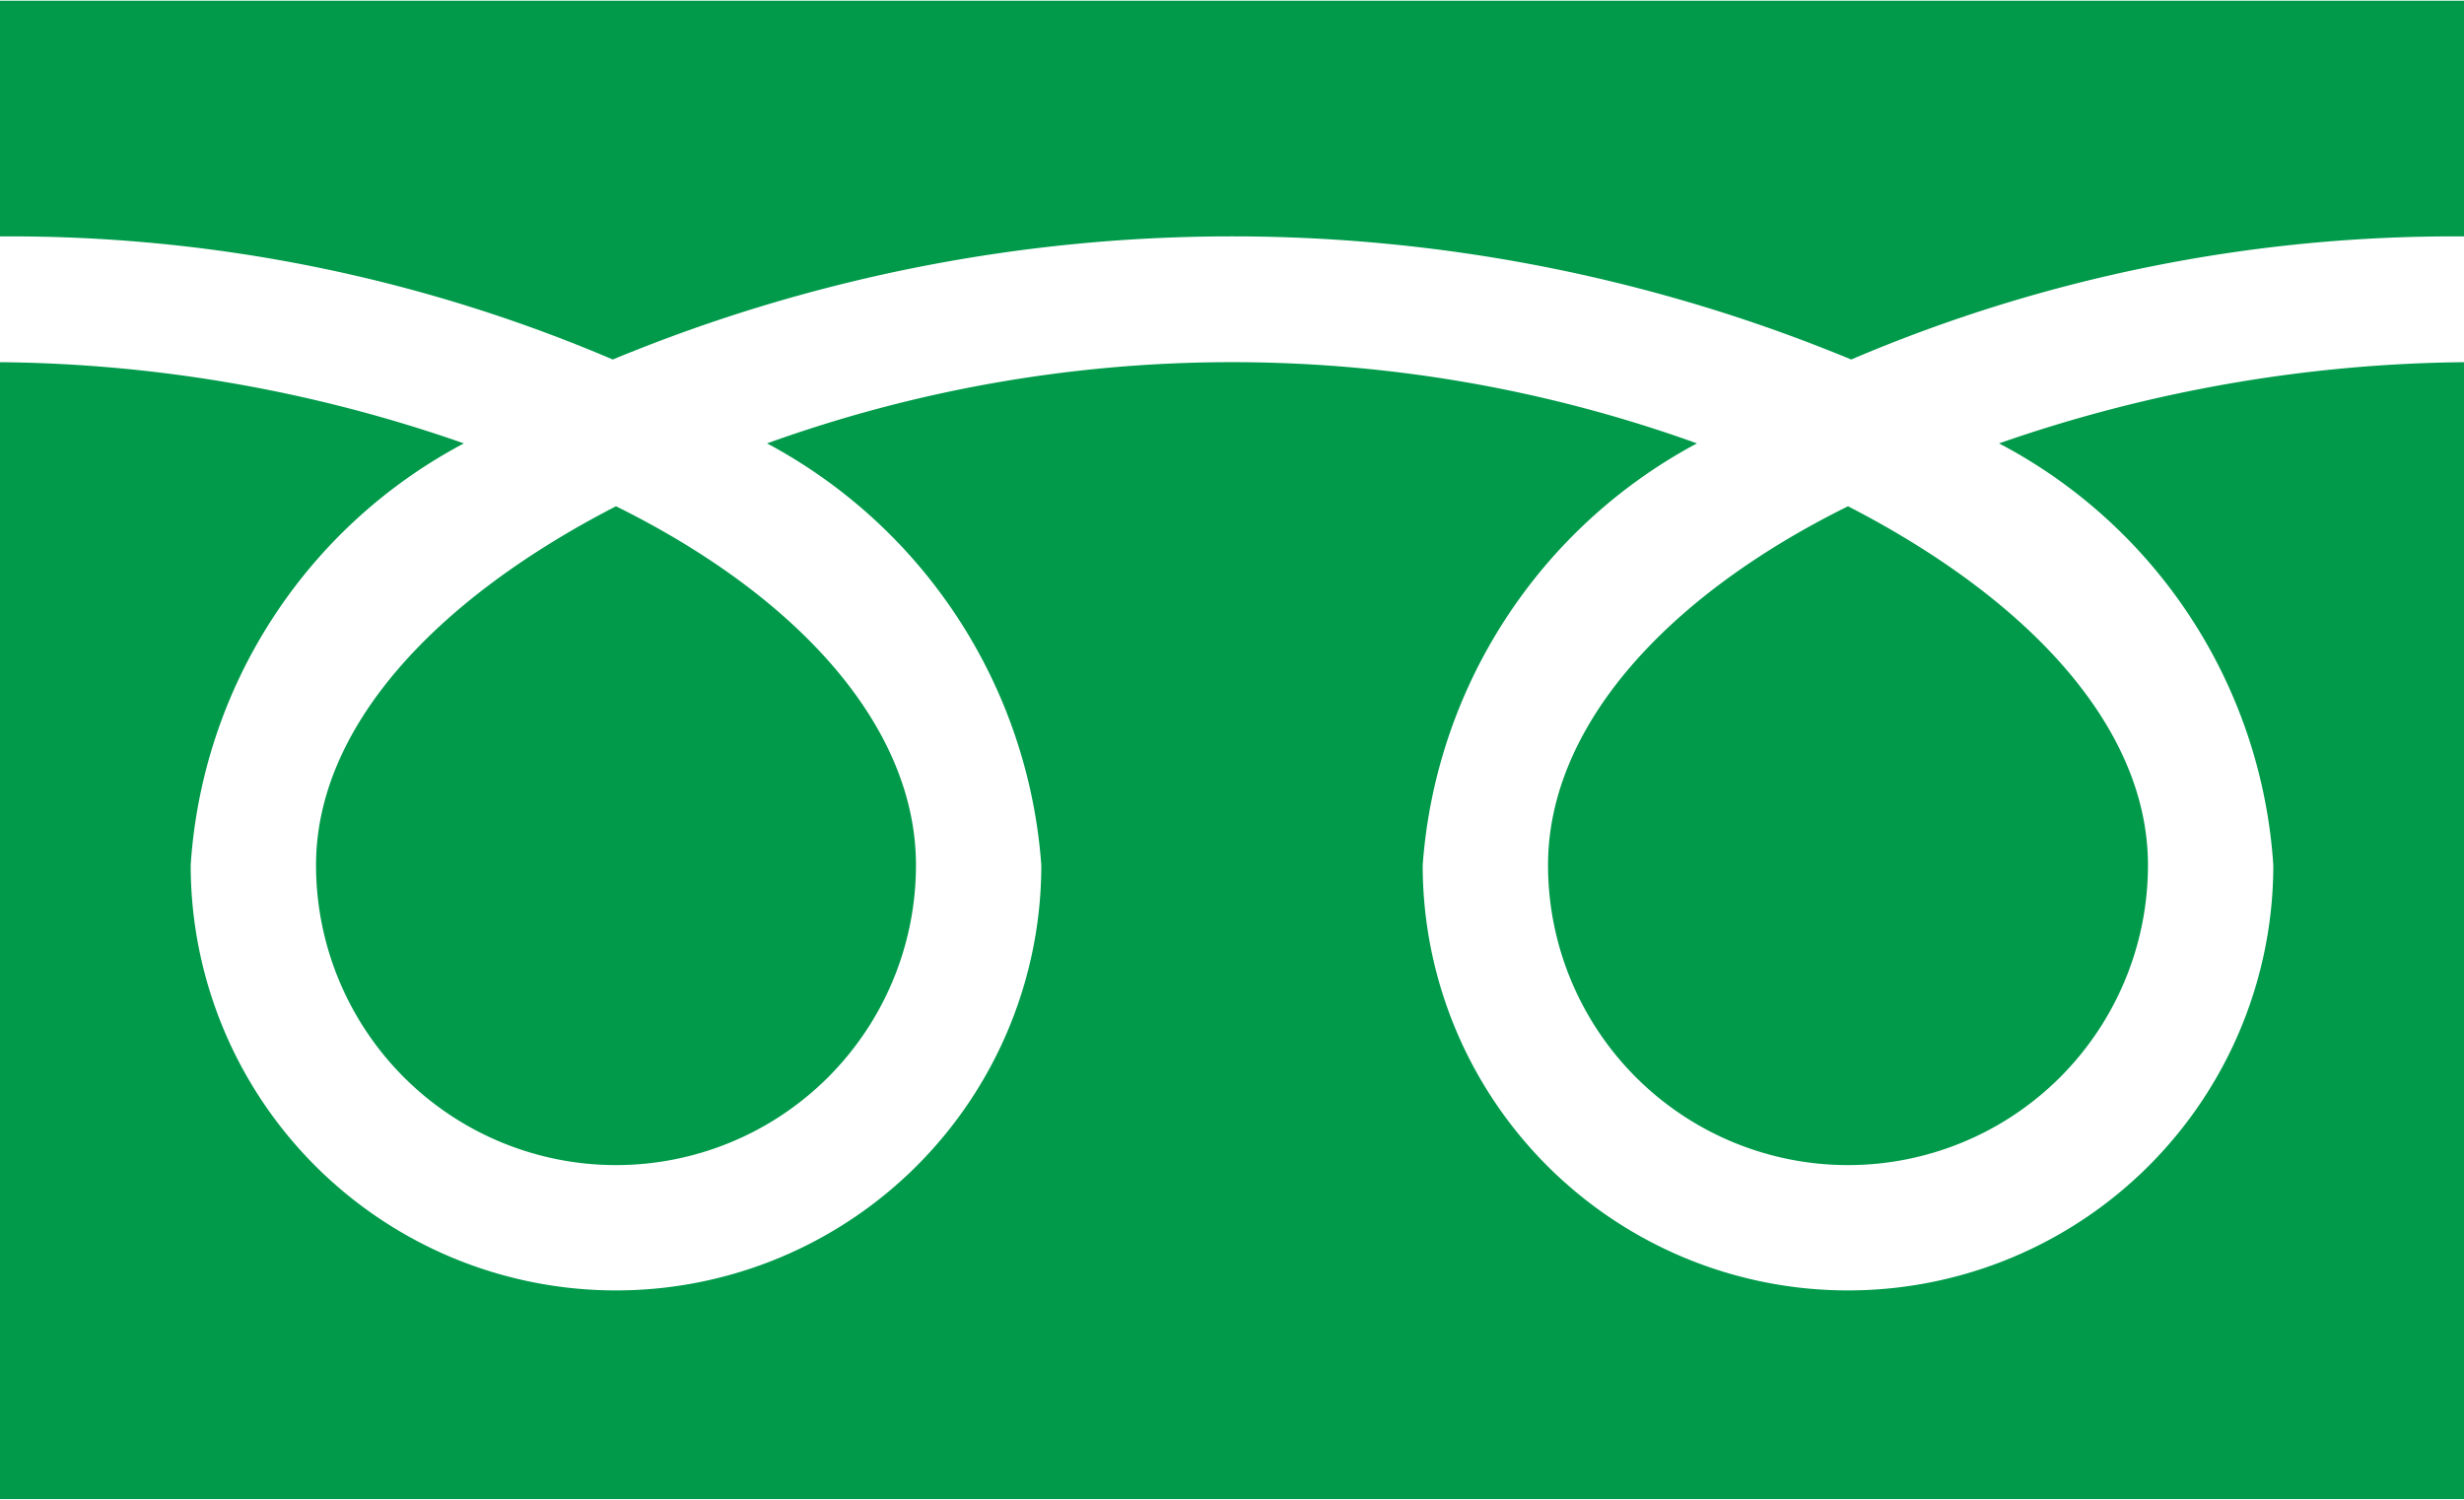
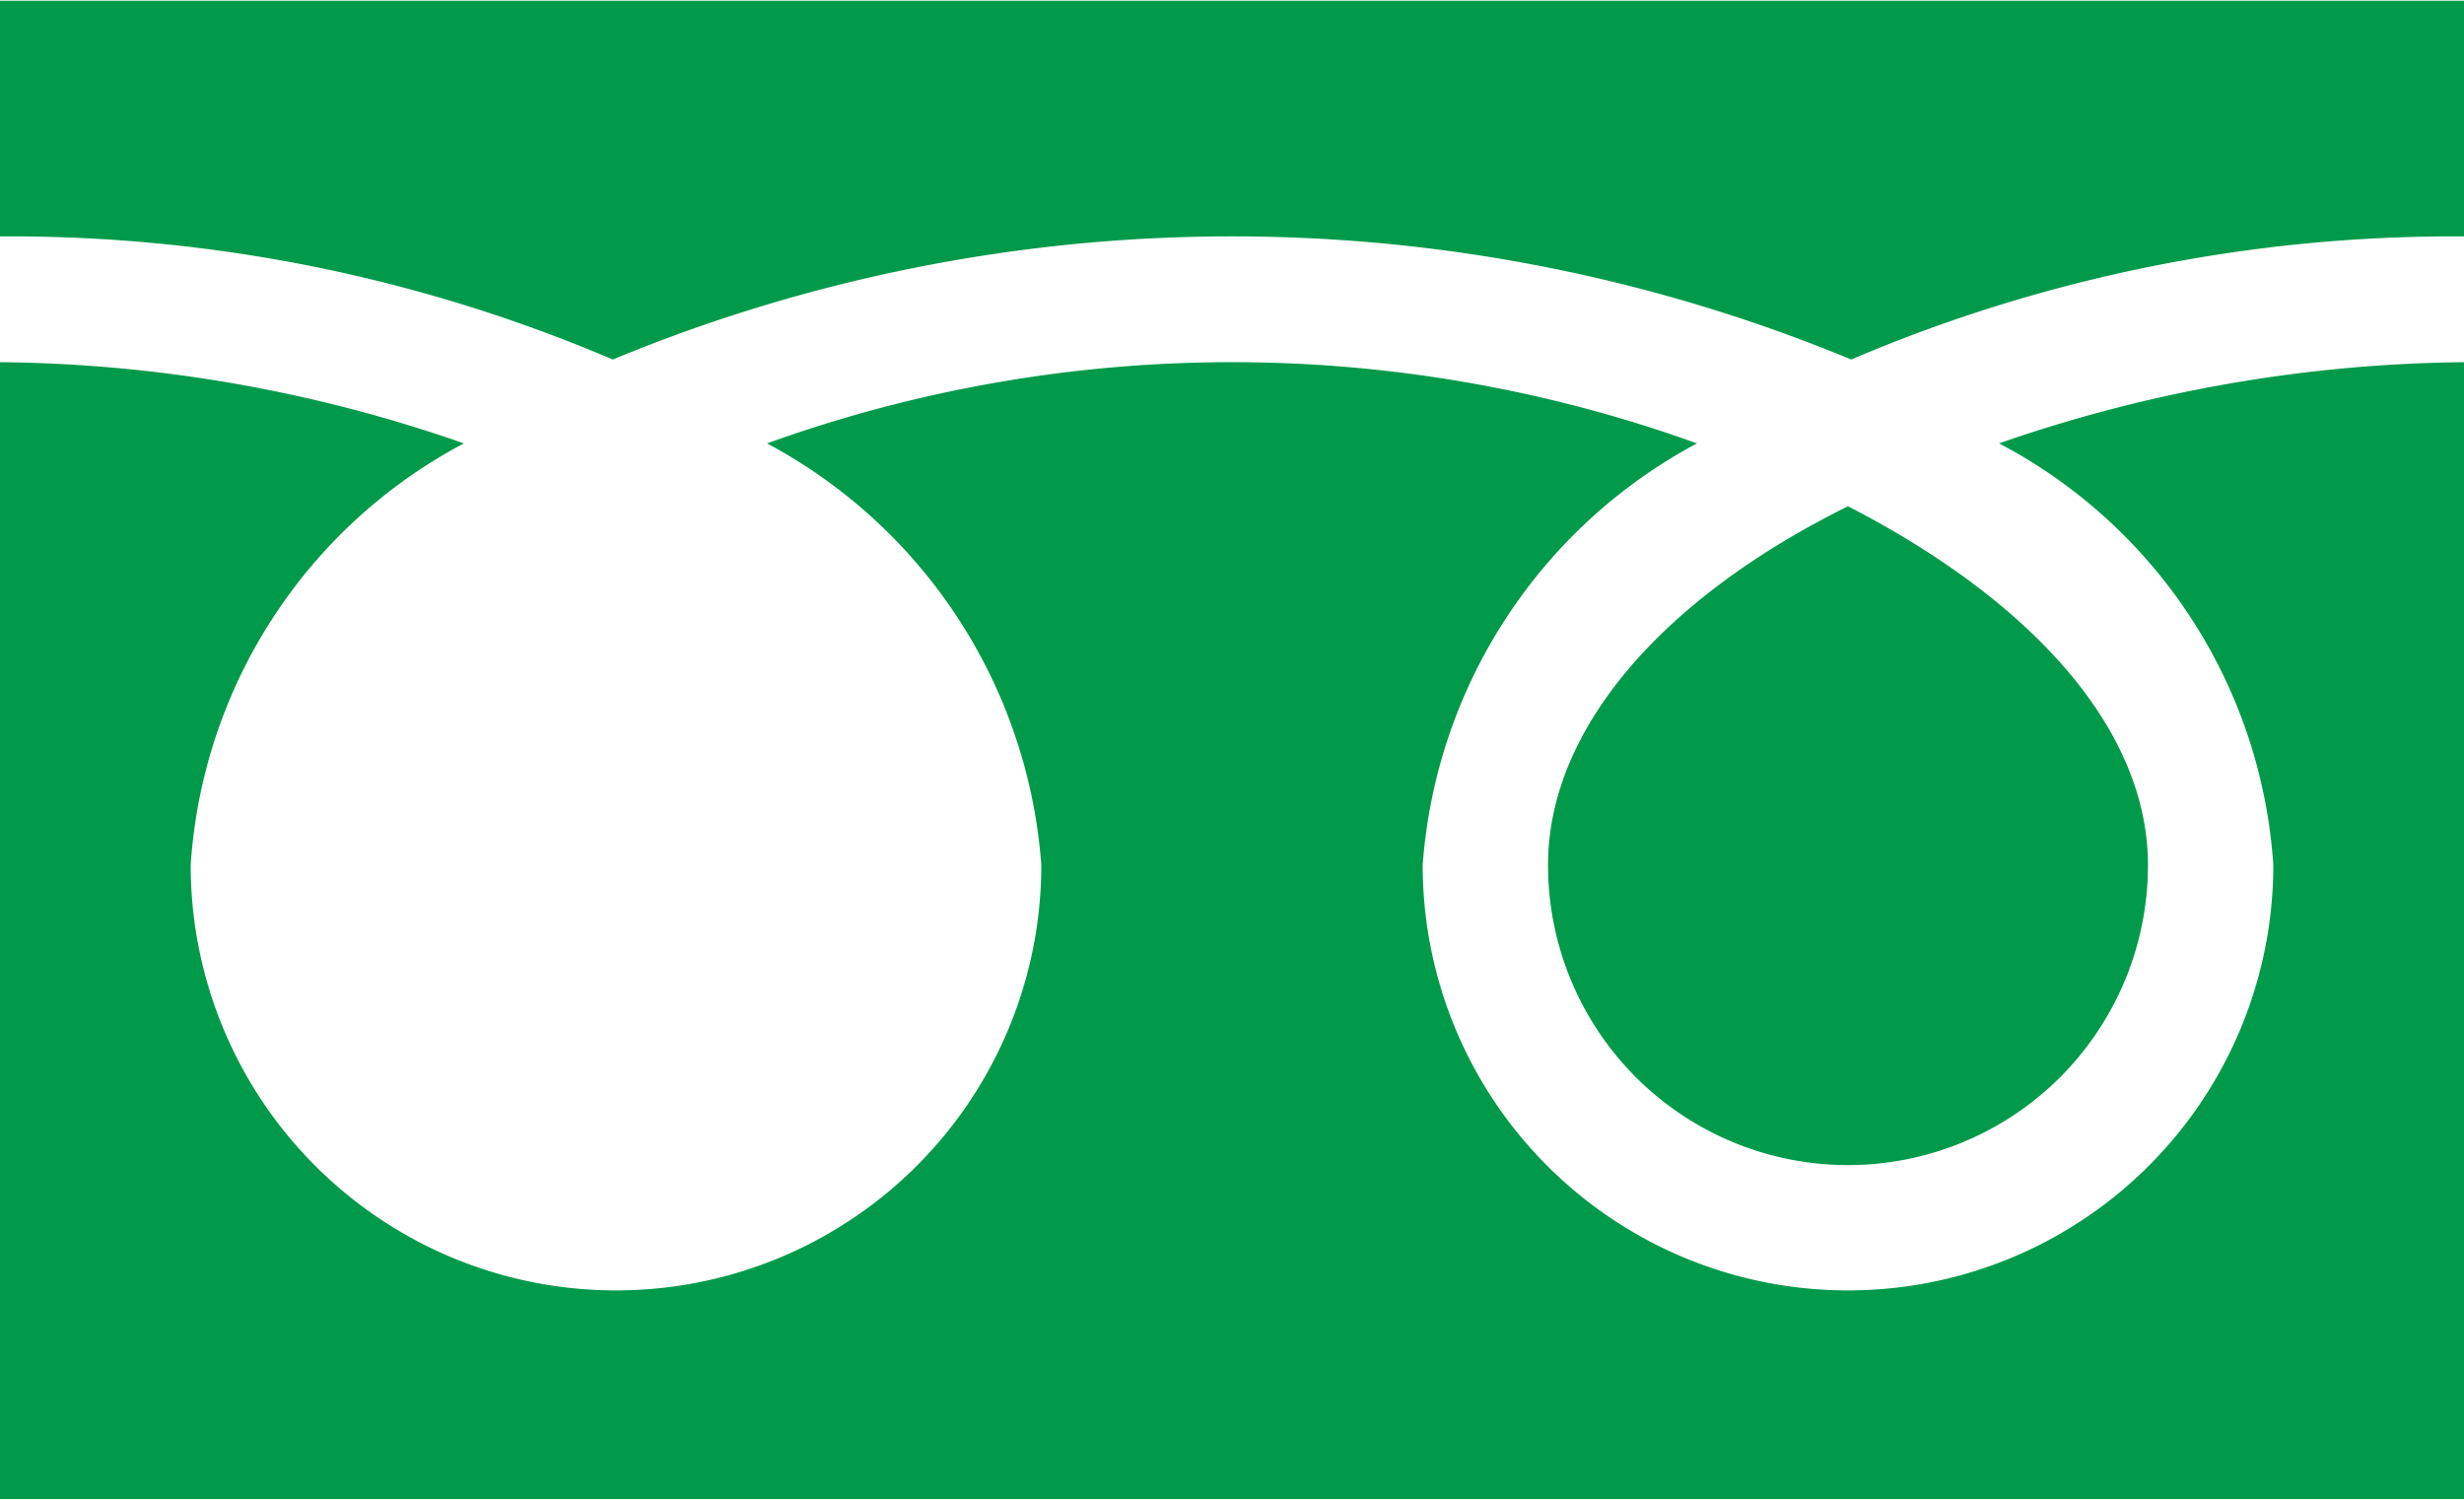
<svg xmlns="http://www.w3.org/2000/svg" id="icon-freedial.svg" width="23" height="14" viewBox="0 0 23 14">
  <defs>
    <style>
      .cls-1 {
        fill: #009a4a;
        fill-rule: evenodd;
      }
    </style>
  </defs>
-   <path id="複合パス" class="cls-1" d="M1335,25.207v-2.2h-23v2.2a14.321,14.321,0,0,1,5.72,1.149,15.106,15.106,0,0,1,11.56,0A14.321,14.321,0,0,1,1335,25.207Zm-2.95,5.869c0-1.272-1.09-2.47-2.8-3.35-1.73.856-2.8,2.079-2.8,3.35A2.8,2.8,0,0,0,1332.05,31.076Zm-11.5,0c0-1.272-1.07-2.494-2.8-3.35-1.71.88-2.8,2.079-2.8,3.35A2.8,2.8,0,0,0,1320.55,31.076ZM1335,36.994V26.381a13.57,13.57,0,0,0-4.34.758,4.8,4.8,0,0,1,2.56,3.937,3.97,3.97,0,0,1-7.94,0,4.862,4.862,0,0,1,2.56-3.937,12.8,12.8,0,0,0-8.68,0,4.862,4.862,0,0,1,2.56,3.937,3.97,3.97,0,0,1-7.94,0,4.807,4.807,0,0,1,2.55-3.937,13.461,13.461,0,0,0-4.33-.758V36.994h23Z" transform="translate(-1312 -23)" />
+   <path id="複合パス" class="cls-1" d="M1335,25.207v-2.2h-23v2.2a14.321,14.321,0,0,1,5.72,1.149,15.106,15.106,0,0,1,11.56,0A14.321,14.321,0,0,1,1335,25.207Zm-2.95,5.869c0-1.272-1.09-2.47-2.8-3.35-1.73.856-2.8,2.079-2.8,3.35A2.8,2.8,0,0,0,1332.05,31.076Zm-11.5,0A2.8,2.8,0,0,0,1320.55,31.076ZM1335,36.994V26.381a13.57,13.57,0,0,0-4.34.758,4.8,4.8,0,0,1,2.56,3.937,3.97,3.97,0,0,1-7.94,0,4.862,4.862,0,0,1,2.56-3.937,12.8,12.8,0,0,0-8.68,0,4.862,4.862,0,0,1,2.56,3.937,3.97,3.97,0,0,1-7.94,0,4.807,4.807,0,0,1,2.55-3.937,13.461,13.461,0,0,0-4.33-.758V36.994h23Z" transform="translate(-1312 -23)" />
</svg>